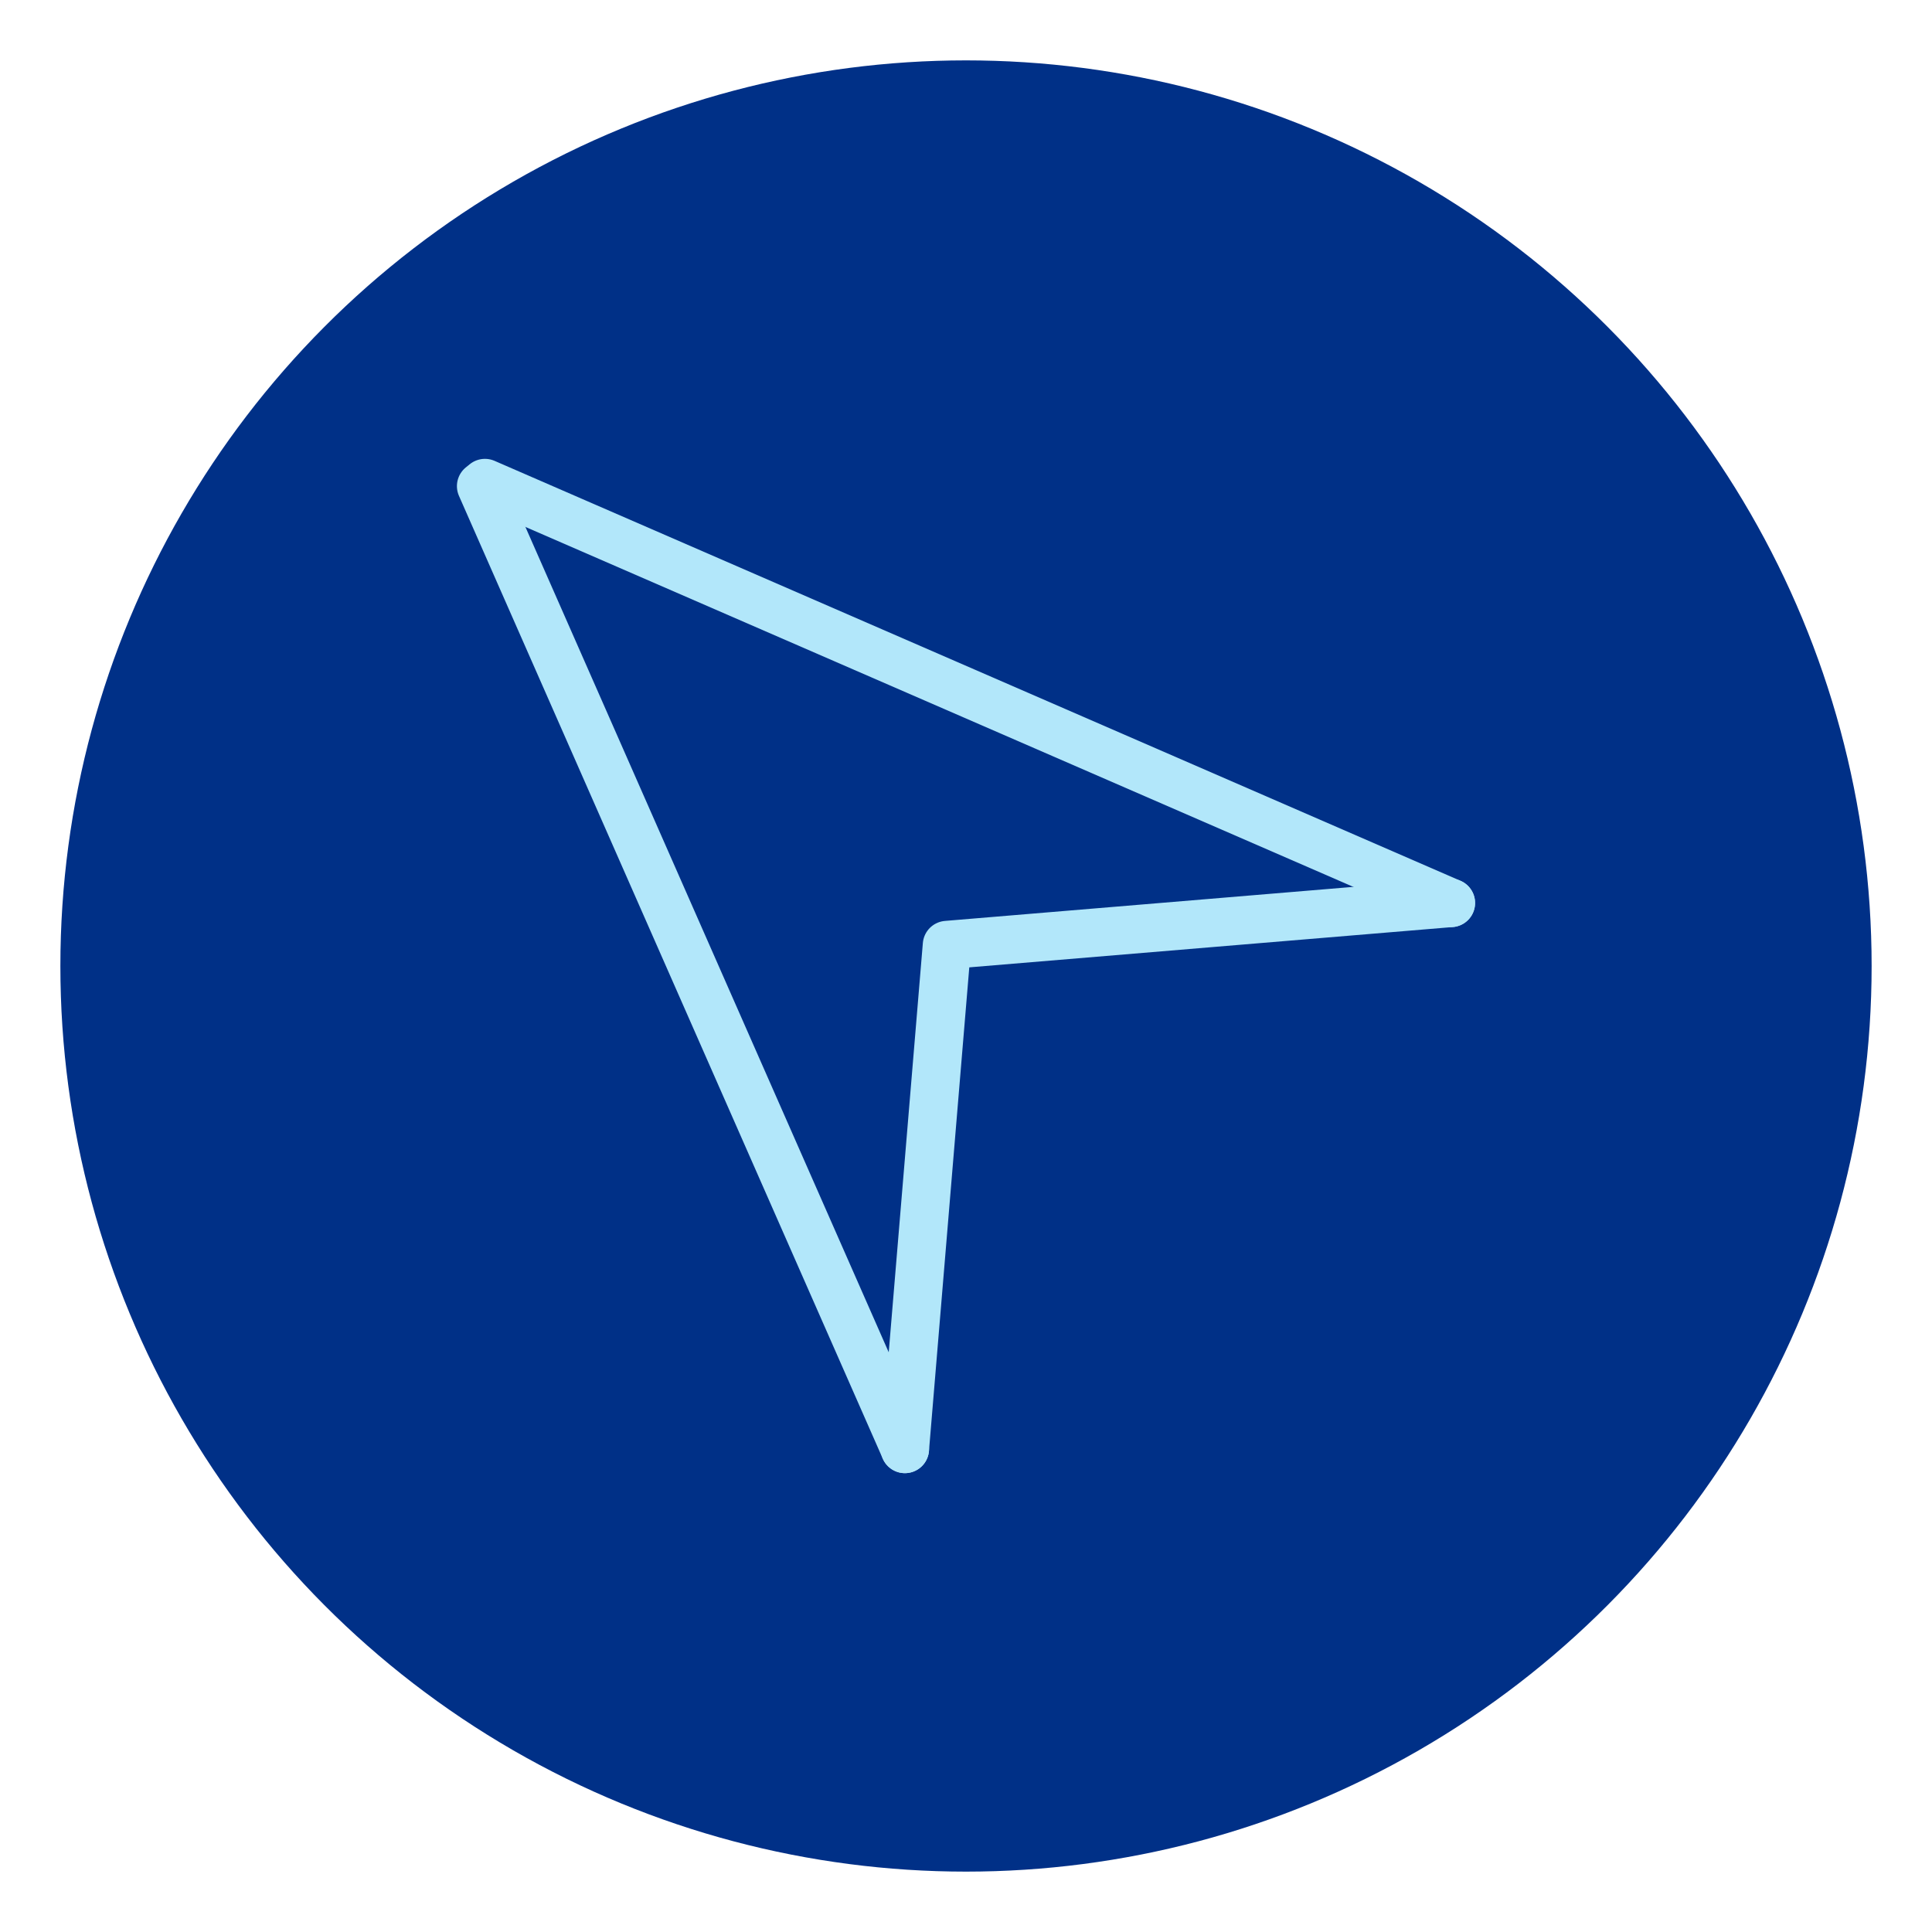
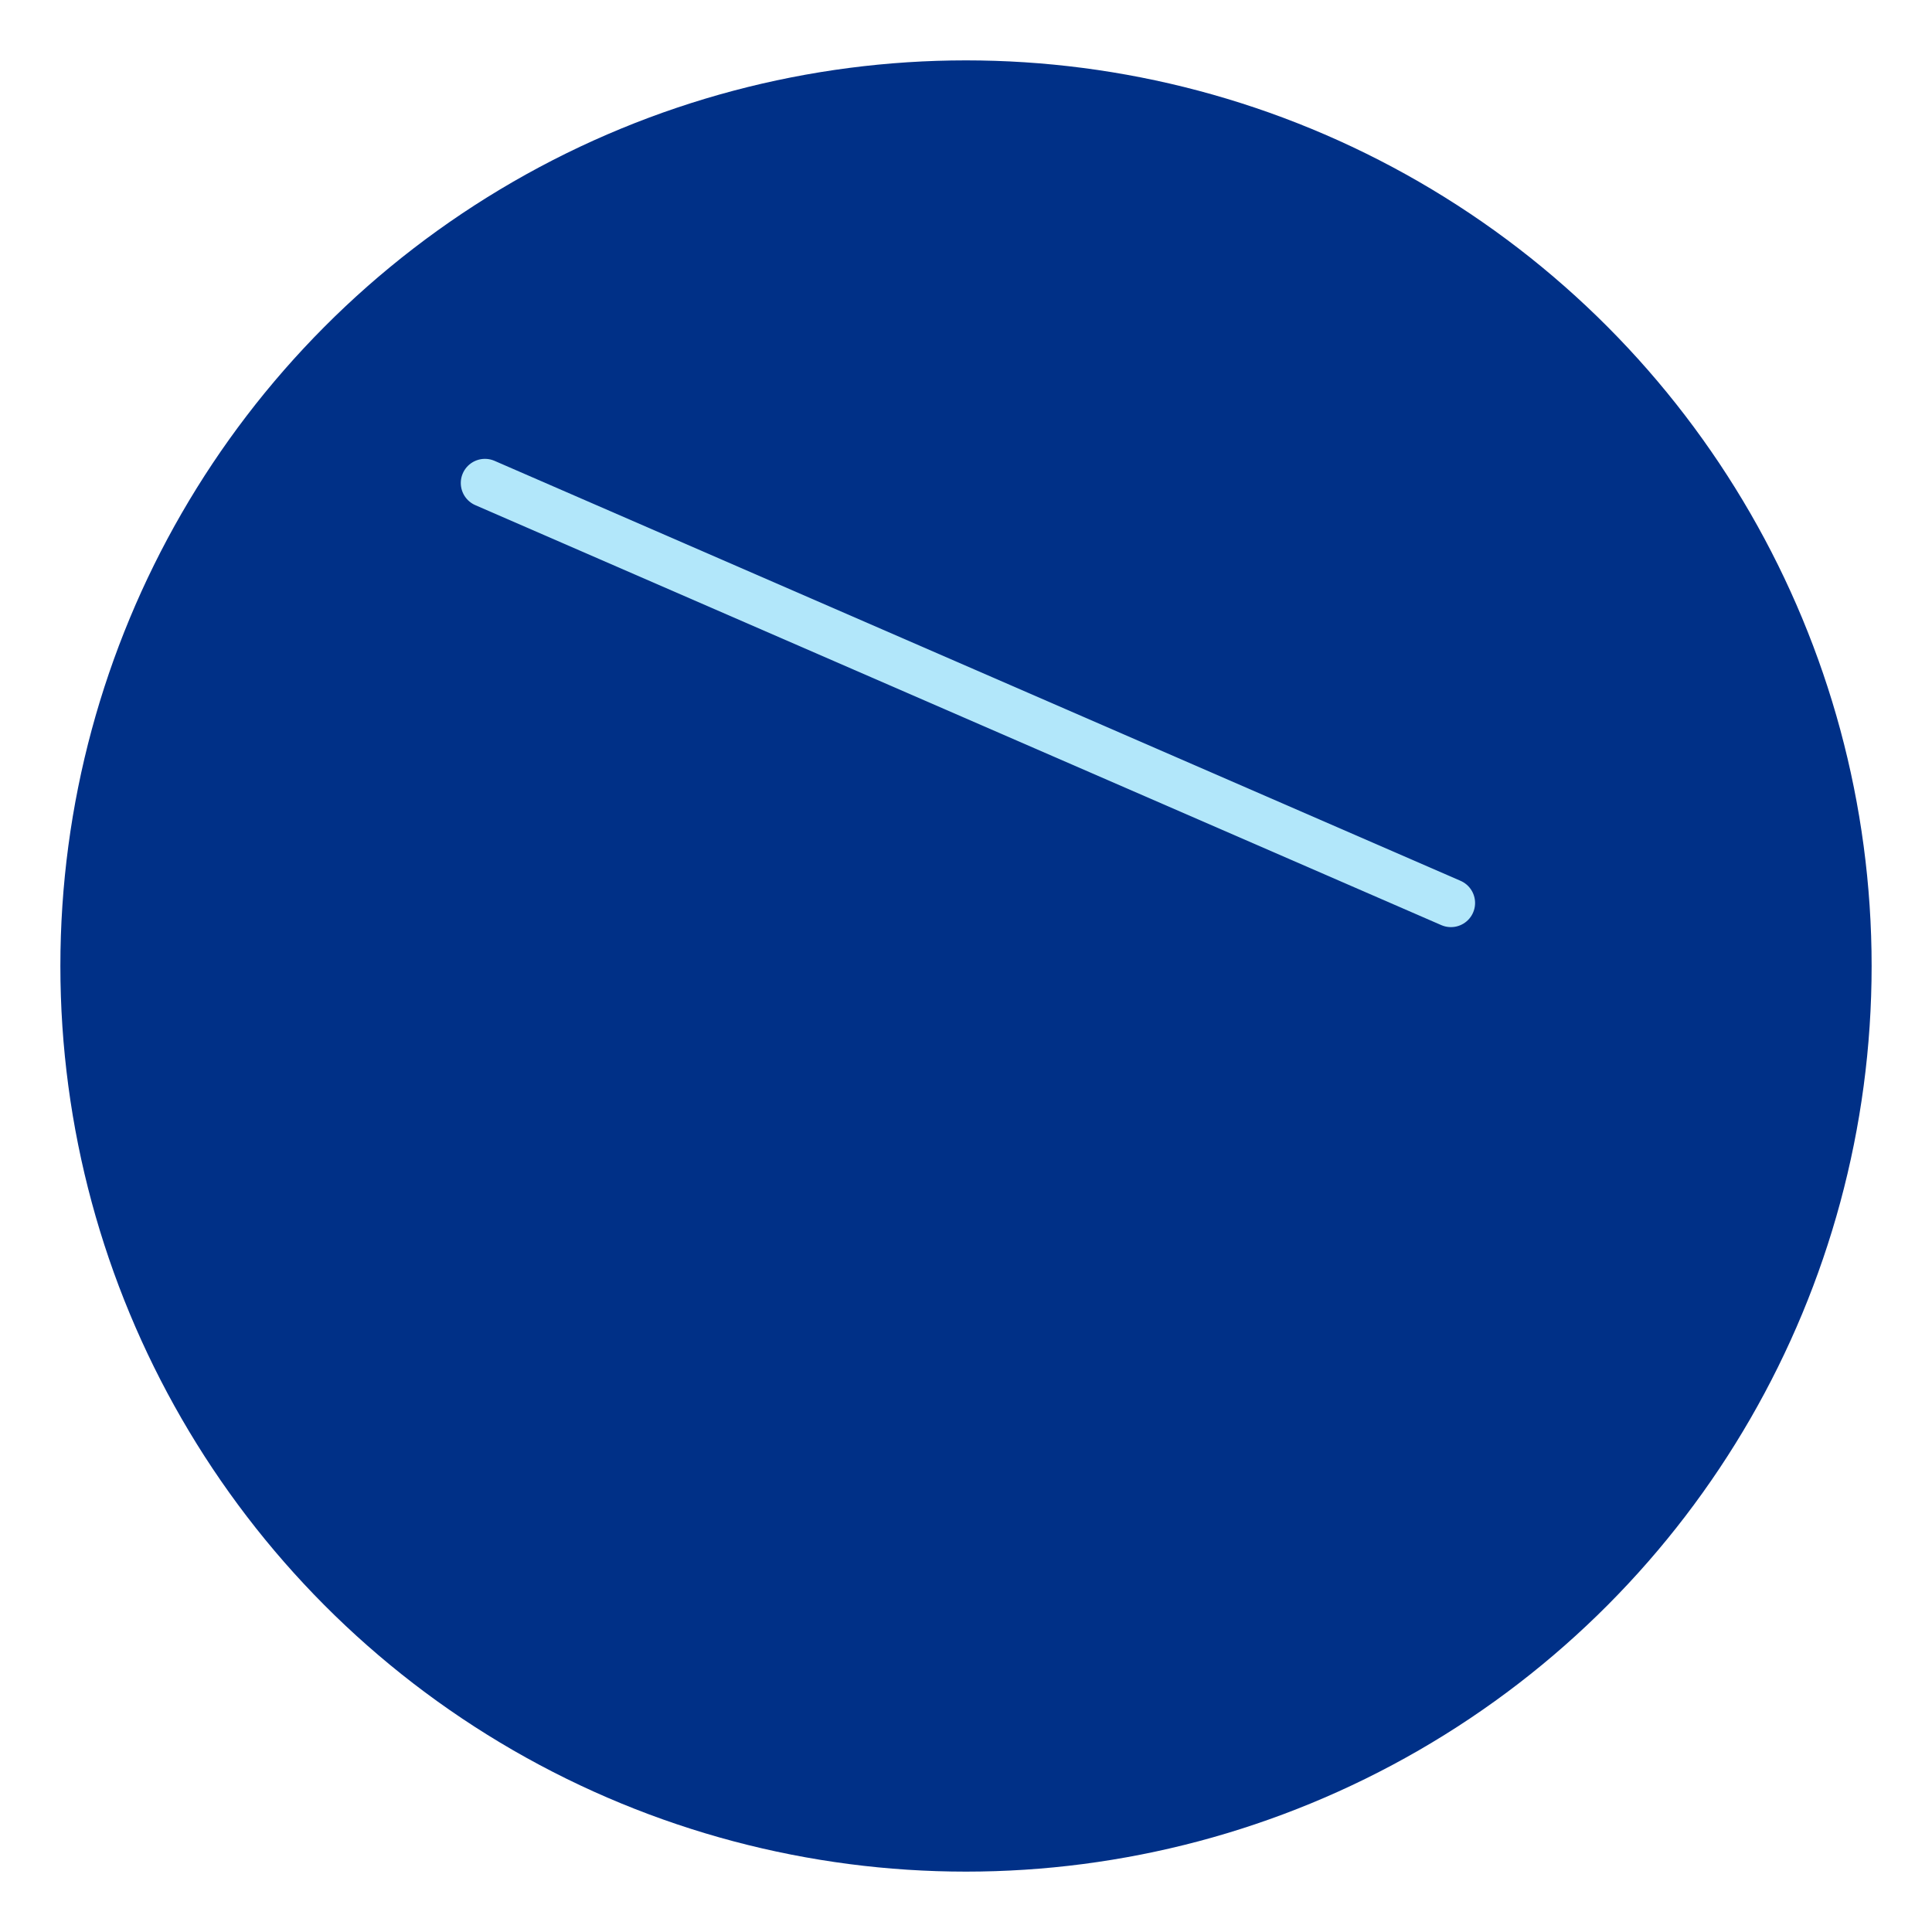
<svg xmlns="http://www.w3.org/2000/svg" id="Capa_3" data-name="Capa 3" viewBox="0 0 80 80">
  <defs>
    <style>
      .cls-1 {
        fill: #003087;
      }

      .cls-2 {
        fill: none;
        stroke: #b2e7fa;
        stroke-linecap: round;
        stroke-linejoin: round;
        stroke-width: 2px;
      }
    </style>
  </defs>
  <circle class="cls-1" cx="40" cy="40" r="37.5" />
  <line class="cls-2" x1="20.08" y1="20" x2="60.08" y2="37.39" />
-   <line class="cls-2" x1="19.92" y1="20.13" x2="37.47" y2="60" />
-   <polyline class="cls-2" points="60.08 37.39 39.21 39.13 37.47 60" />
</svg>